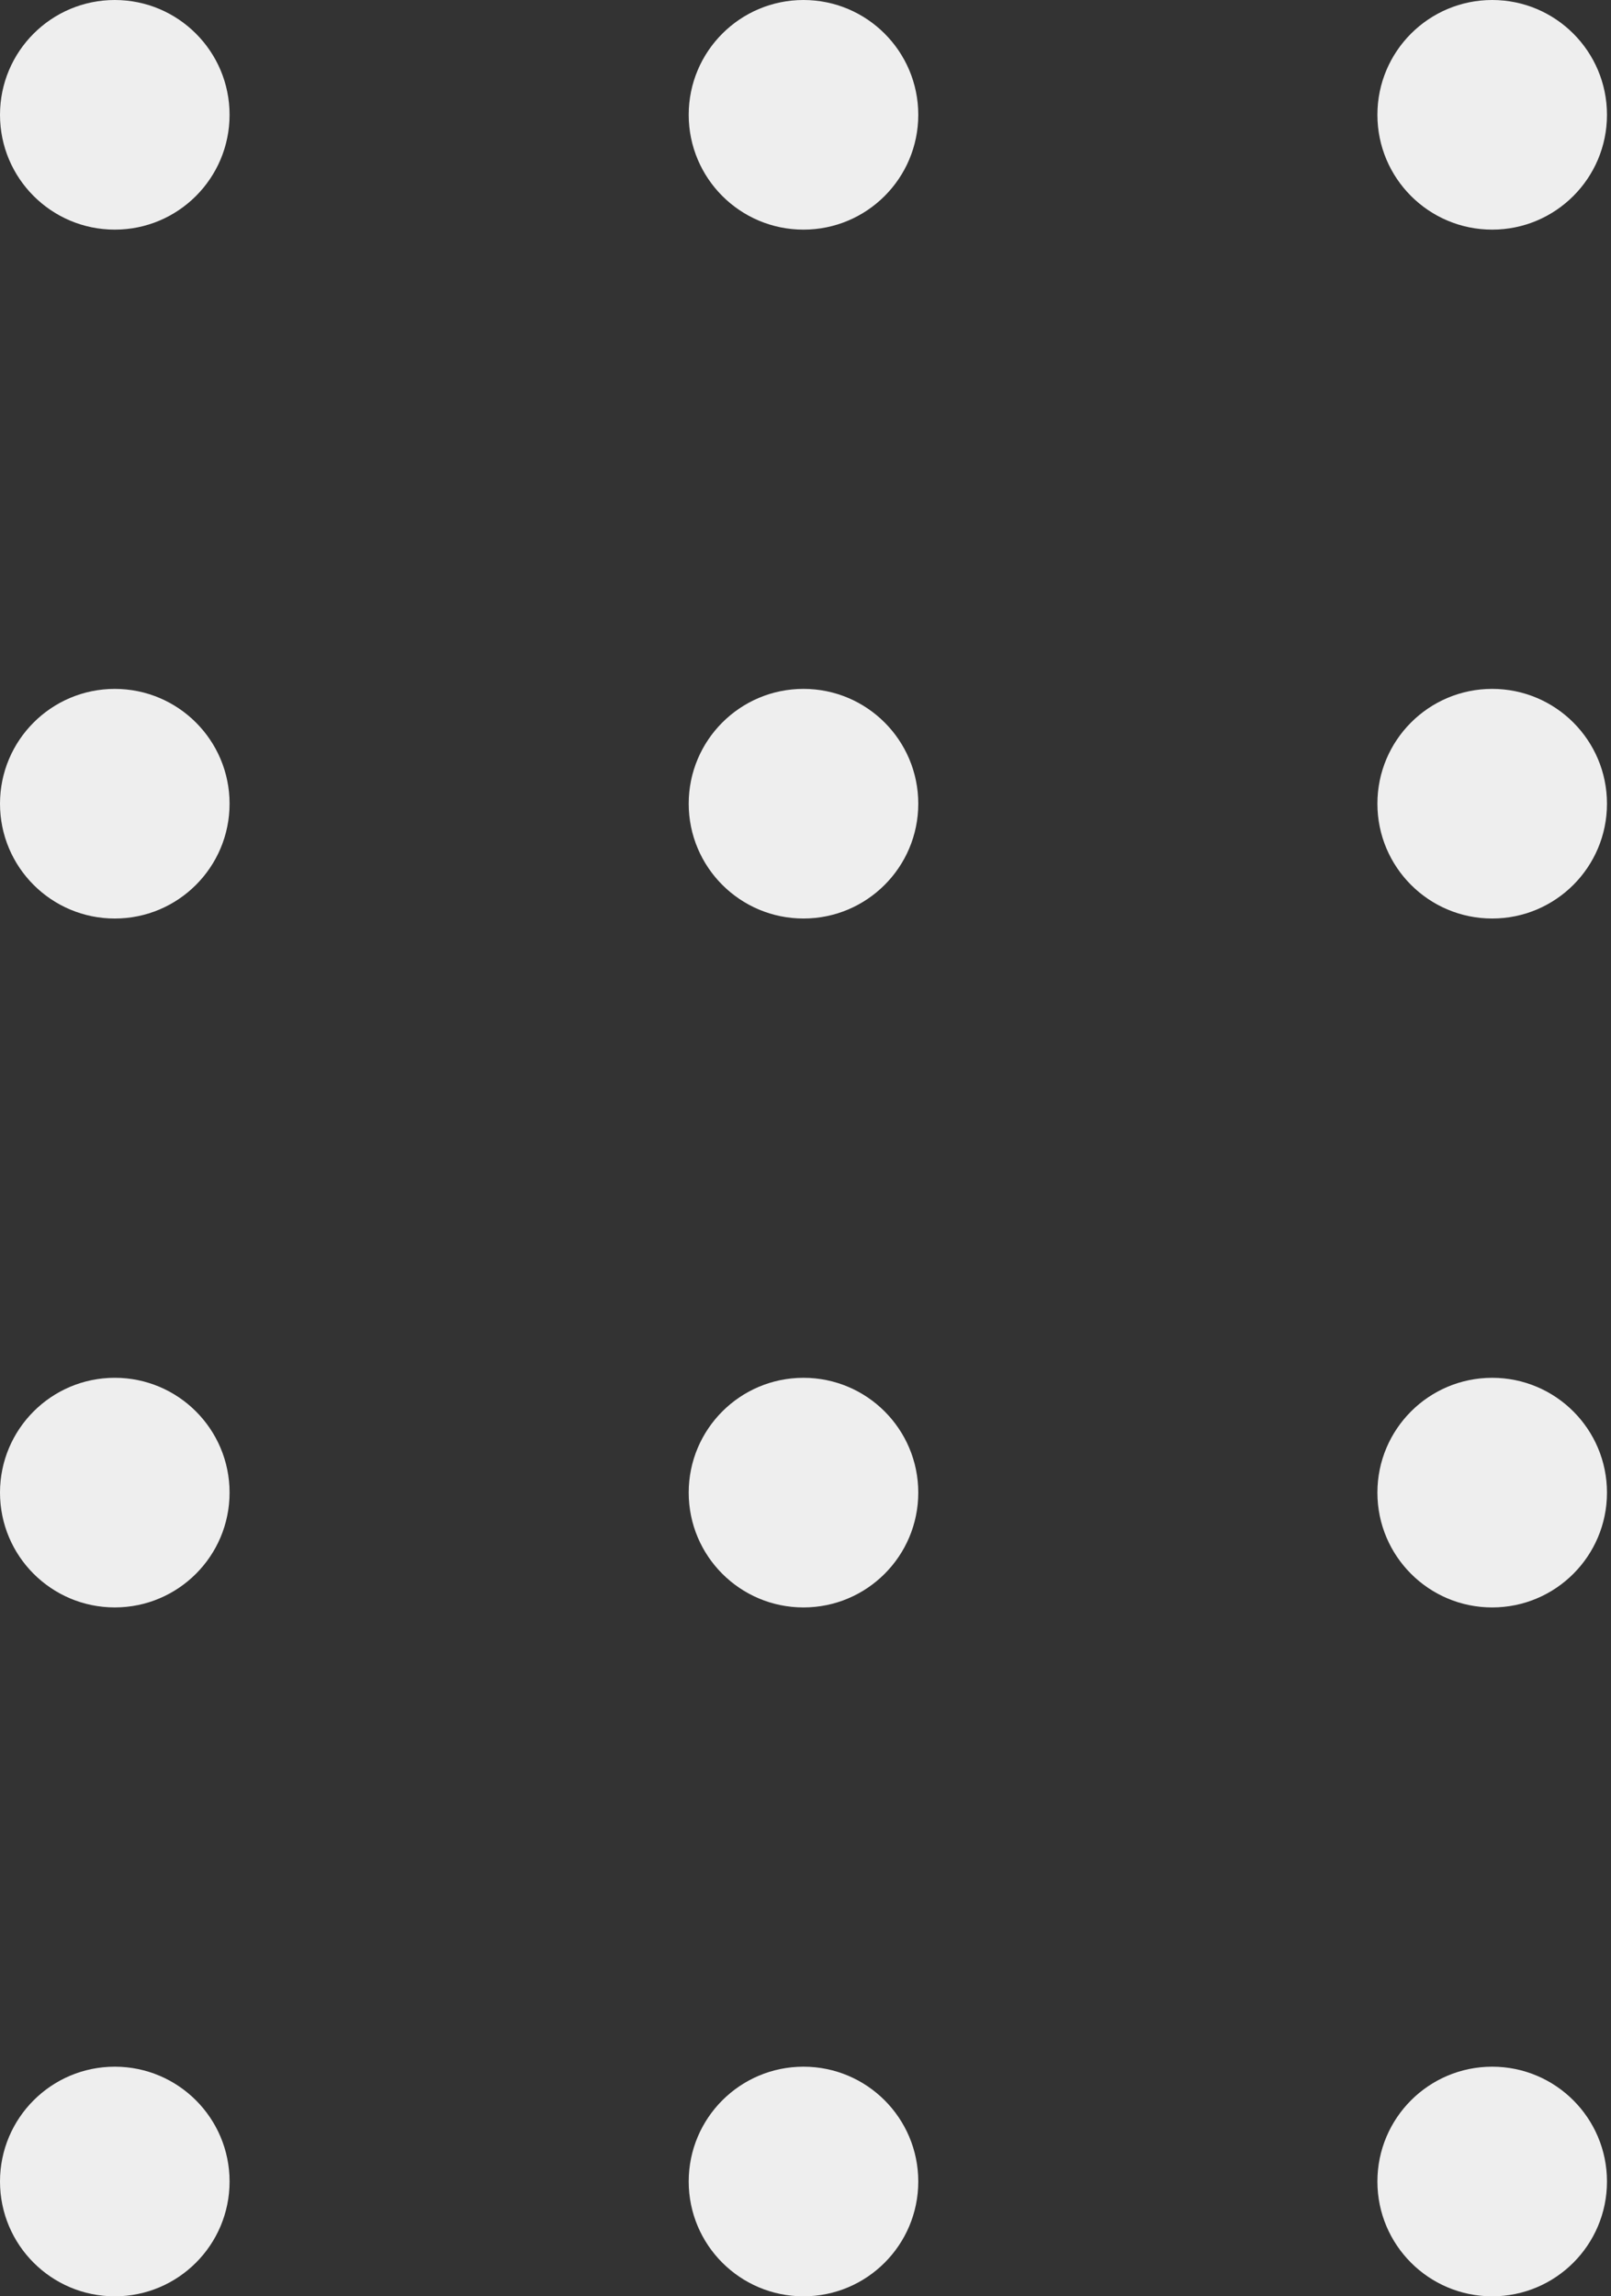
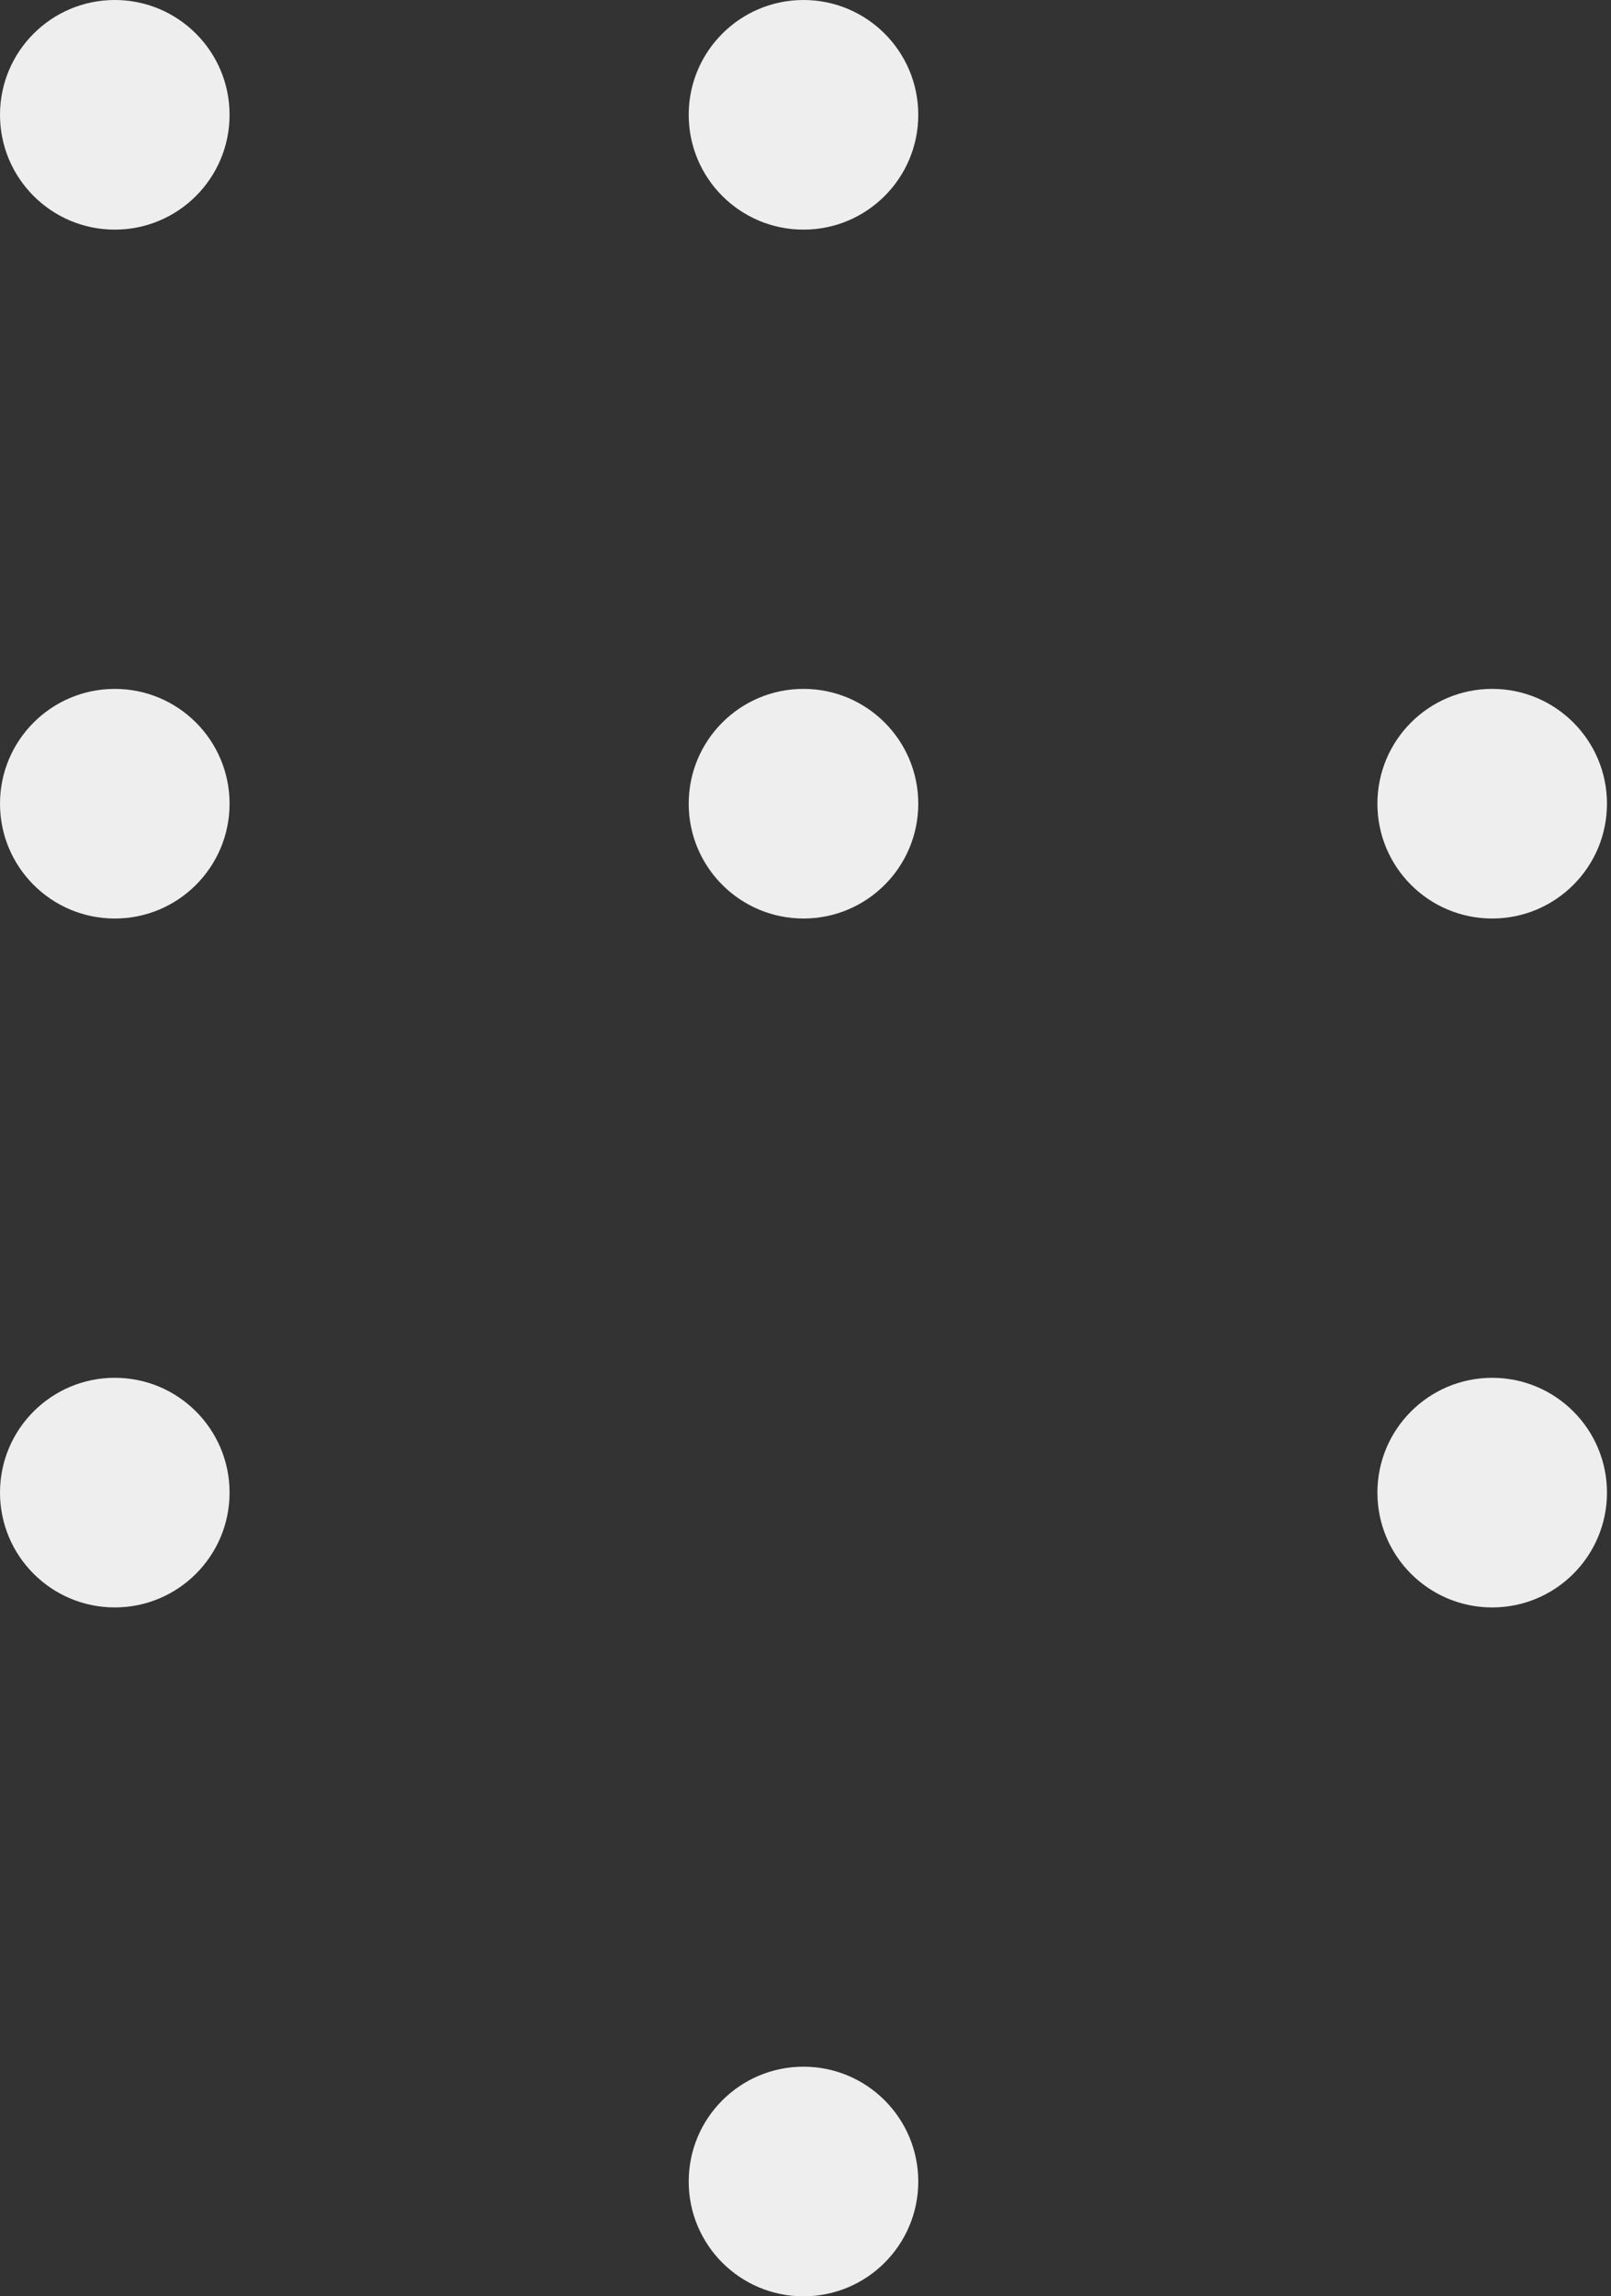
<svg xmlns="http://www.w3.org/2000/svg" width="120" height="171" viewBox="0 0 120 171" fill="none">
  <rect x="0" y="0" width="120" height="171" fill="#333333" stroke="none" />
  <circle cx="8.55" cy="8.55" r="8.55" fill="#EEEEEE" />
  <circle cx="59.85" cy="8.55" r="8.55" fill="#EEEEEE" />
-   <circle cx="111.15" cy="8.55" r="8.55" fill="#EEEEEE" />
  <circle cx="8.55" cy="59.85" r="8.55" fill="#EEEEEE" />
  <circle cx="59.85" cy="59.849" r="8.55" fill="#EEEEEE" />
  <circle cx="111.15" cy="59.849" r="8.55" fill="#EEEEEE" />
  <circle cx="8.55" cy="111.15" r="8.55" fill="#EEEEEE" />
-   <circle cx="59.85" cy="111.151" r="8.55" fill="#EEEEEE" />
  <circle cx="111.15" cy="111.151" r="8.55" fill="#EEEEEE" />
-   <circle cx="8.55" cy="162.45" r="8.55" fill="#EEEEEE" />
  <circle cx="59.85" cy="162.45" r="8.55" fill="#EEEEEE" />
-   <circle cx="111.15" cy="162.45" r="8.55" fill="#EEEEEE" />
</svg>